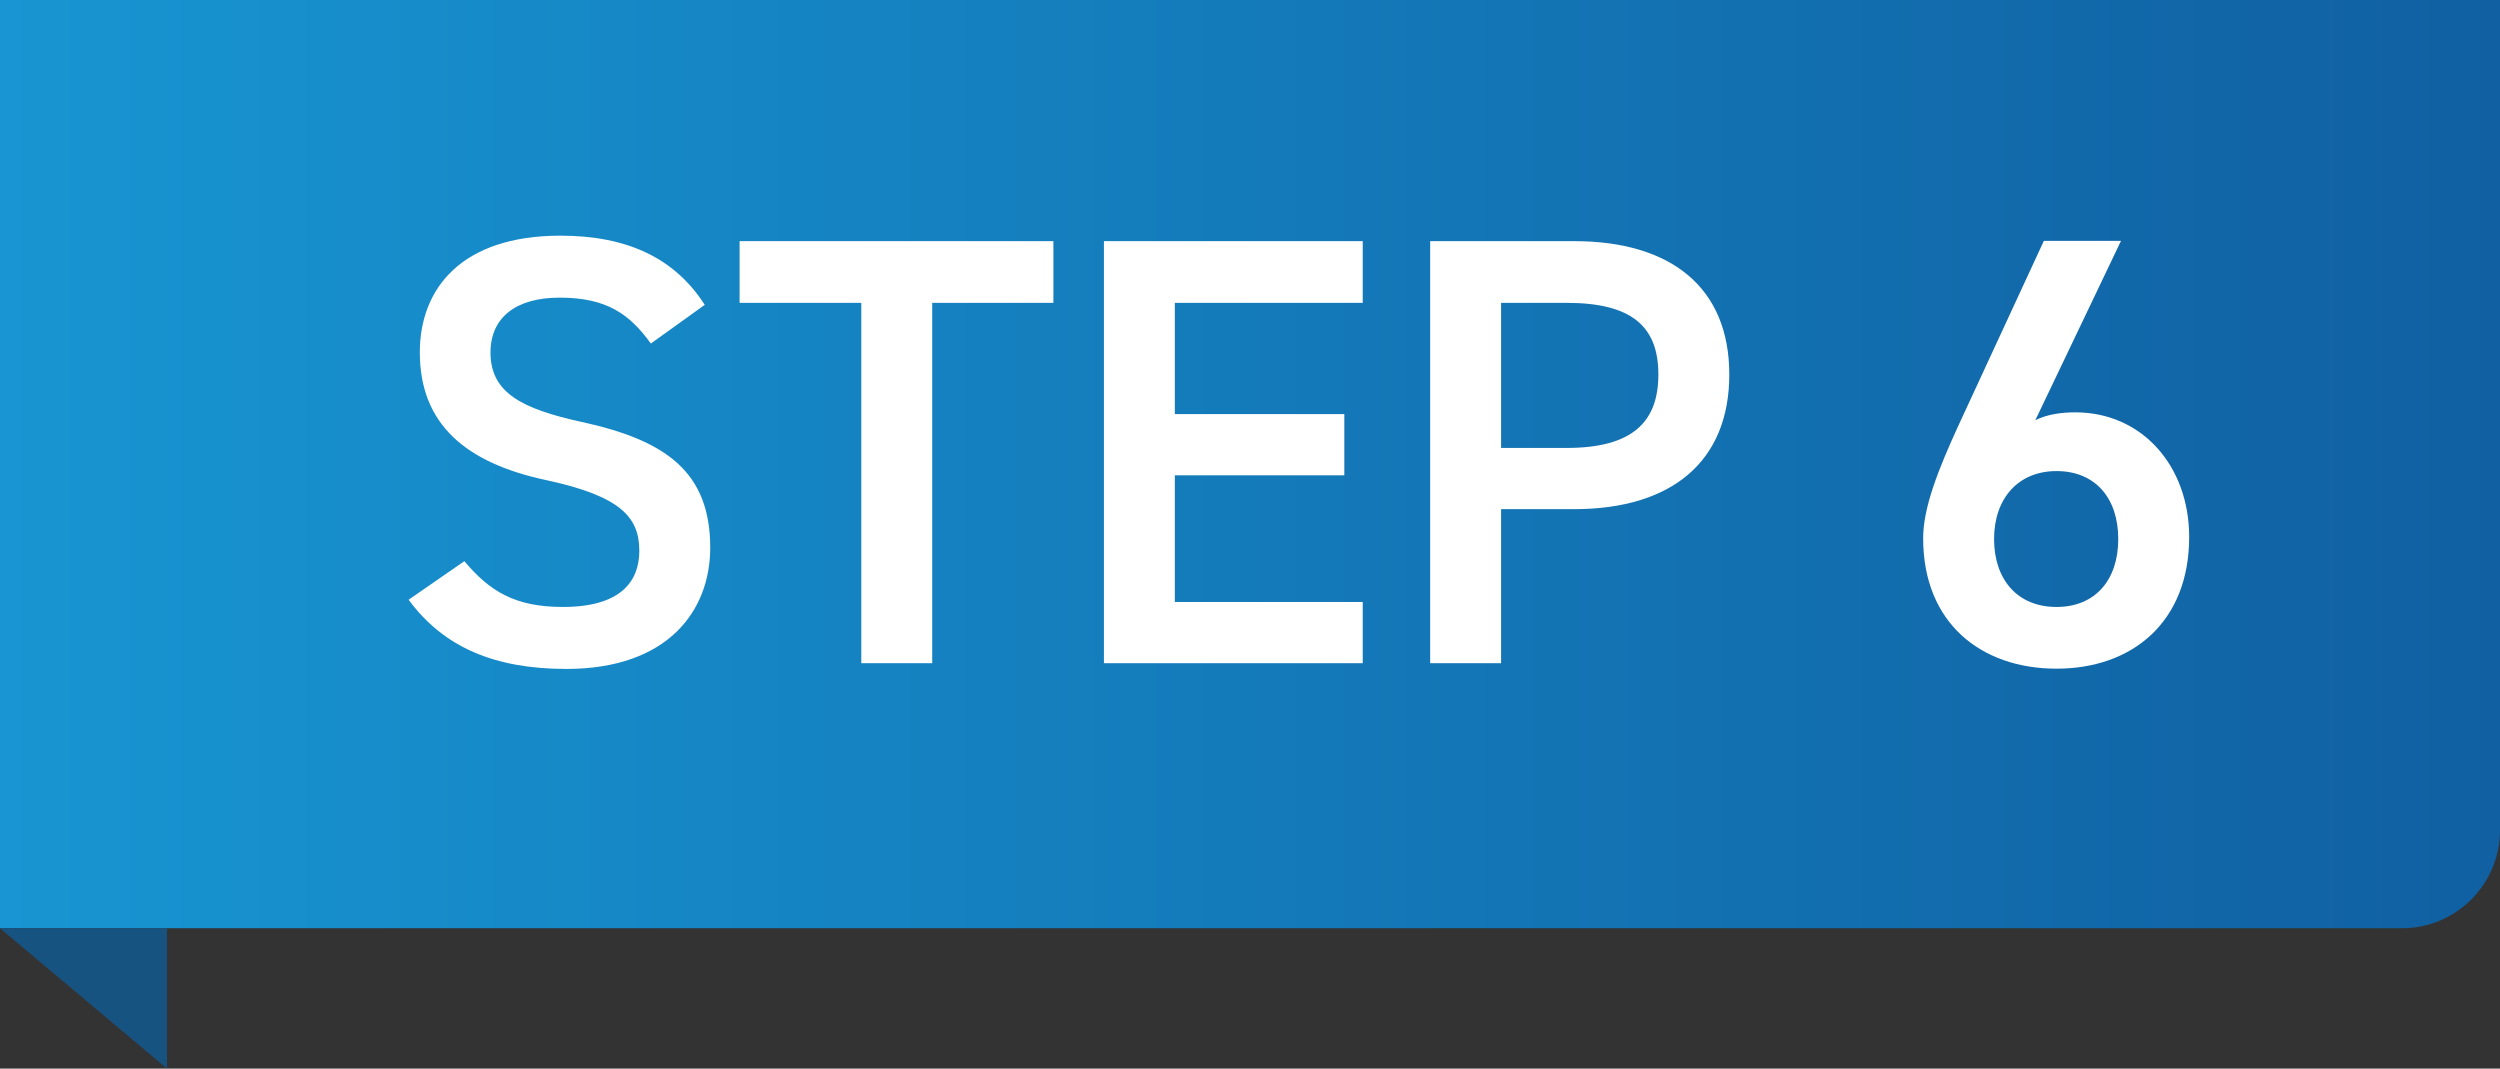
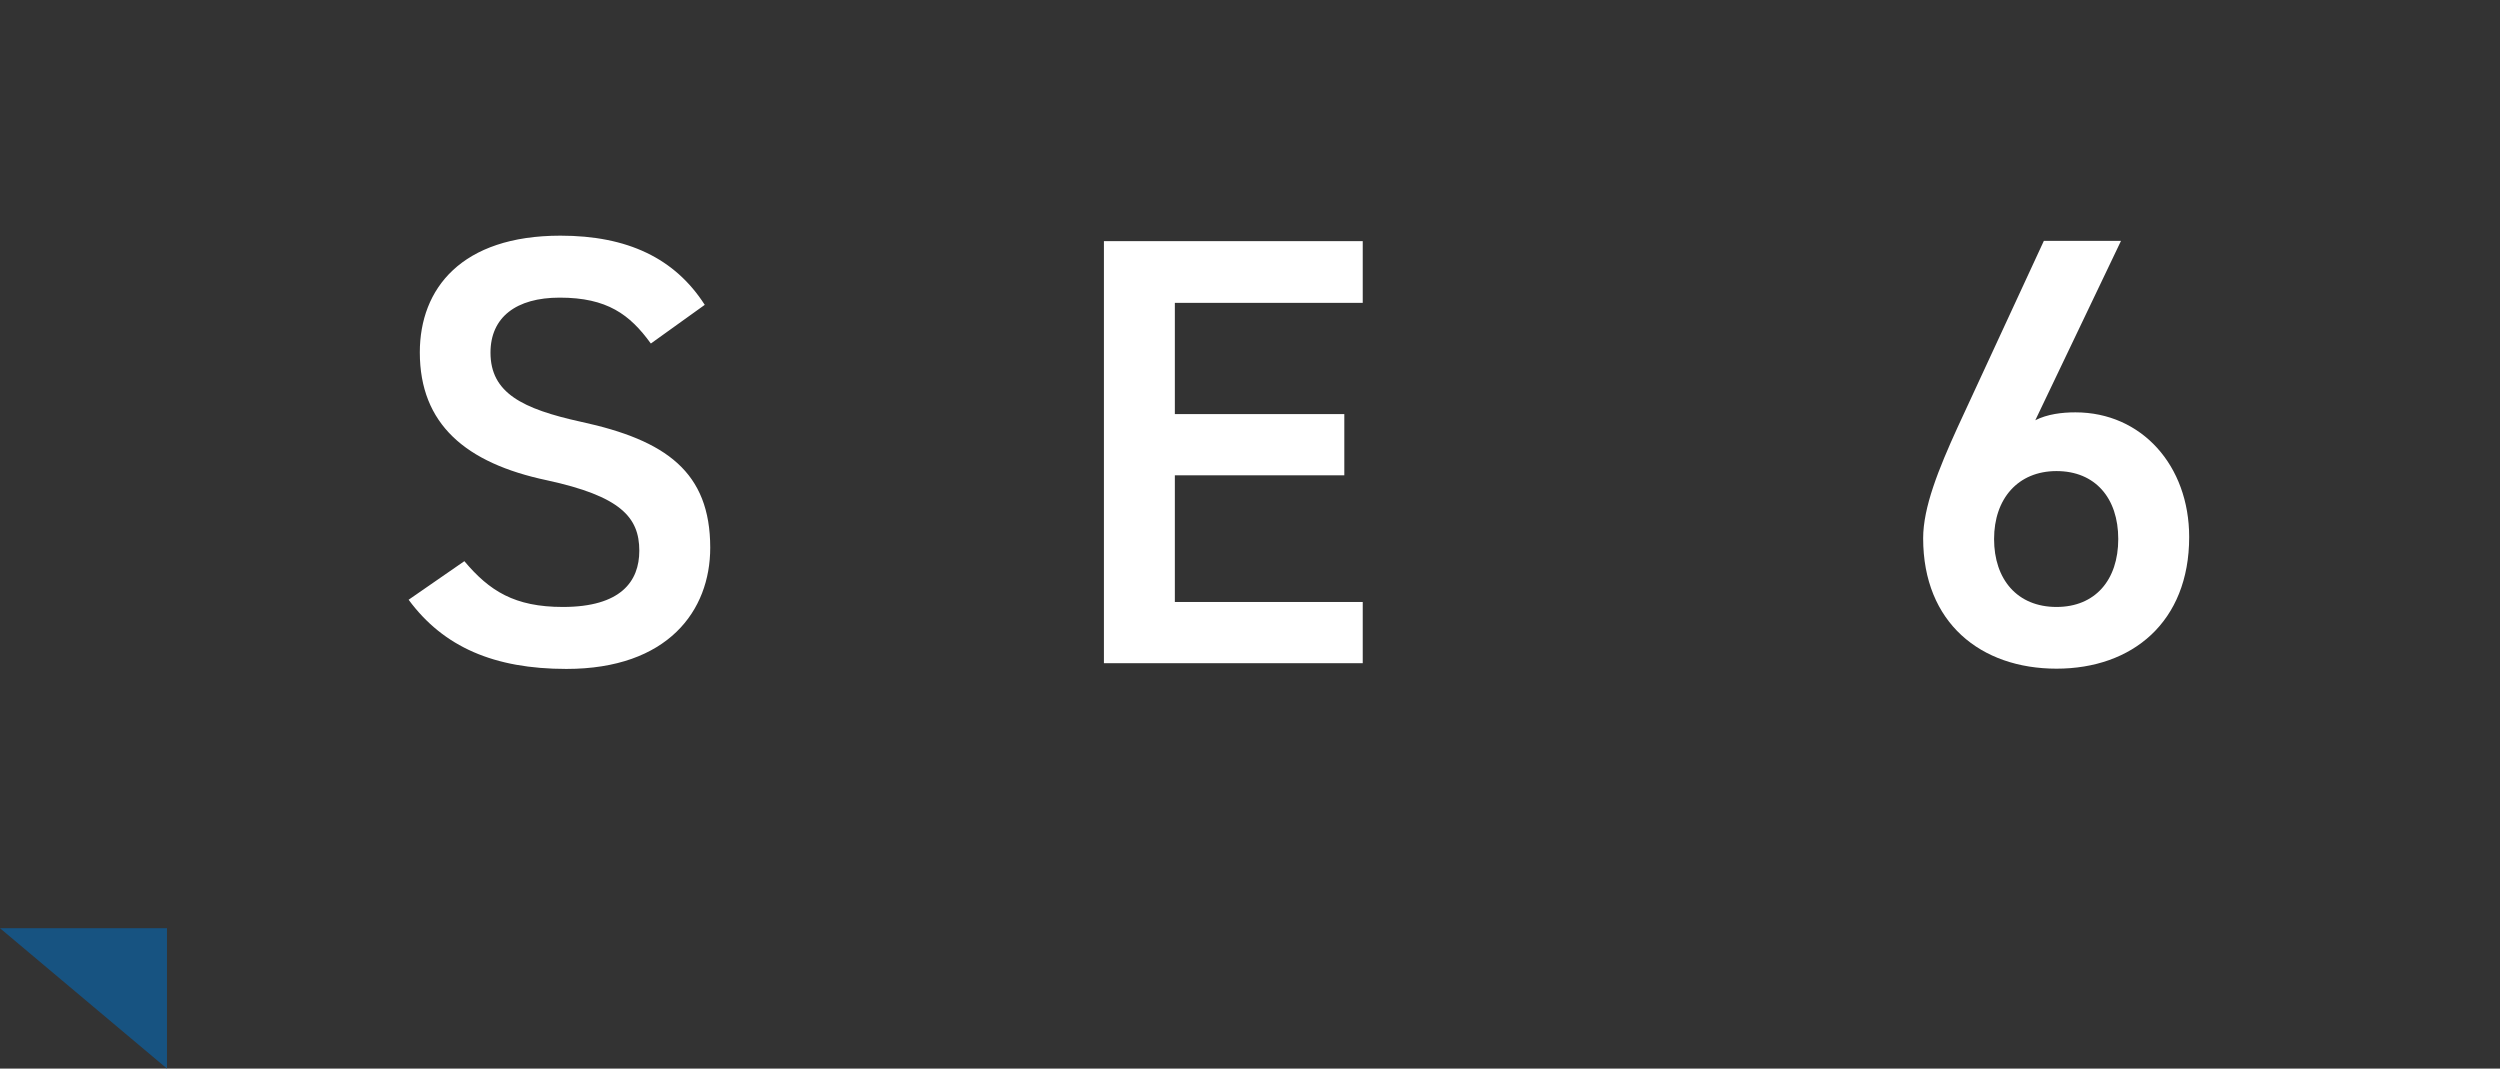
<svg xmlns="http://www.w3.org/2000/svg" id="_レイヤー_2" data-name="レイヤー_2" viewBox="0 0 100.46 42.94">
  <rect x="0" y="0" width="100.46" height="42.94" fill="#333333" stroke="none" />
  <defs>
    <style>
      .cls-1 {
        fill: #fff;
      }

      .cls-2 {
        fill: #175381;
      }

      .cls-3 {
        fill: url(#_名称未設定グラデーション_9);
      }
    </style>
    <linearGradient id="_名称未設定グラデーション_9" data-name="名称未設定グラデーション 9" x1="0" y1="18.65" x2="100.46" y2="18.65" gradientUnits="userSpaceOnUse">
      <stop offset="0" stop-color="#1895d2" />
      <stop offset="1" stop-color="#1060a2" />
    </linearGradient>
  </defs>
  <g id="_レイヤー_1-2" data-name="レイヤー_1">
    <g>
-       <path class="cls-3" d="M0,0h100.46v33.36c0,2.17-1.76,3.94-3.94,3.94H0V0h0Z" />
      <g>
        <path class="cls-1" d="M26.15,13.8c-.84-1.16-1.75-1.84-3.66-1.84-1.75,0-2.78.79-2.78,2.21,0,1.62,1.28,2.26,3.64,2.78,3.42.74,5.19,2.02,5.19,5.06,0,2.53-1.7,4.87-5.78,4.87-2.9,0-4.94-.88-6.34-2.78l2.24-1.55c1.01,1.2,2.02,1.84,3.96,1.84,2.33,0,3.07-1.03,3.07-2.26,0-1.35-.76-2.19-3.71-2.83-3.27-.69-5.11-2.26-5.11-5.14,0-2.56,1.67-4.69,5.65-4.69,2.7,0,4.6.91,5.8,2.78l-2.16,1.55Z" />
-         <path class="cls-1" d="M42.33,9.69v2.48h-4.87v14.48h-2.85v-14.48h-4.89v-2.48h12.61Z" />
        <path class="cls-1" d="M54.76,9.69v2.48h-7.55v4.47h6.81v2.46h-6.81v5.09h7.55v2.46h-10.4V9.69h10.4Z" />
-         <path class="cls-1" d="M60.32,20.46v6.19h-2.85V9.69h5.78c3.91,0,6.24,1.87,6.24,5.36s-2.31,5.41-6.24,5.41h-2.92ZM62.95,18c2.61,0,3.69-1.01,3.69-2.95s-1.08-2.88-3.69-2.88h-2.63v5.83h2.63Z" />
        <path class="cls-1" d="M81.78,16.89c.49-.25,1.08-.32,1.62-.32,2.66,0,4.57,2.14,4.57,5.01,0,3.42-2.29,5.29-5.33,5.29s-5.36-1.84-5.36-5.24c0-1.25.62-2.78,1.38-4.45l3.47-7.5h3.1l-3.44,7.2ZM82.64,24.39c1.55,0,2.48-1.08,2.48-2.73s-.93-2.73-2.48-2.73-2.51,1.11-2.51,2.73.93,2.73,2.51,2.73Z" />
      </g>
      <polygon class="cls-2" points="0 37.3 6.71 37.3 6.71 42.94 0 37.3" />
    </g>
  </g>
</svg>